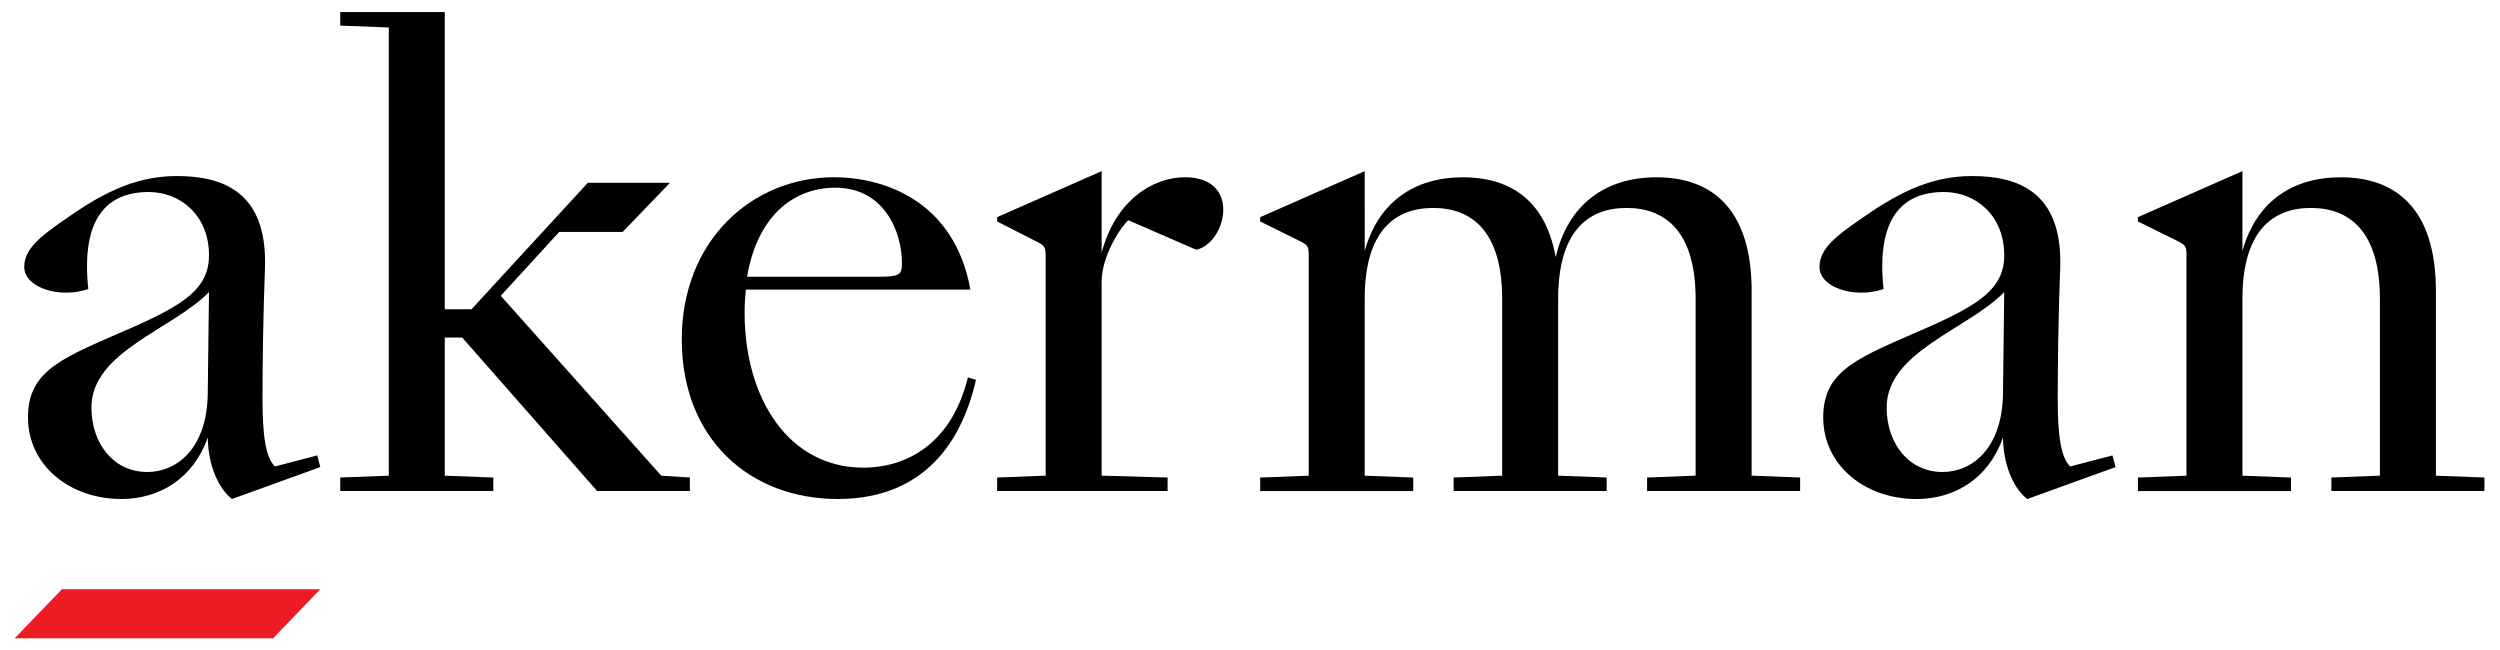
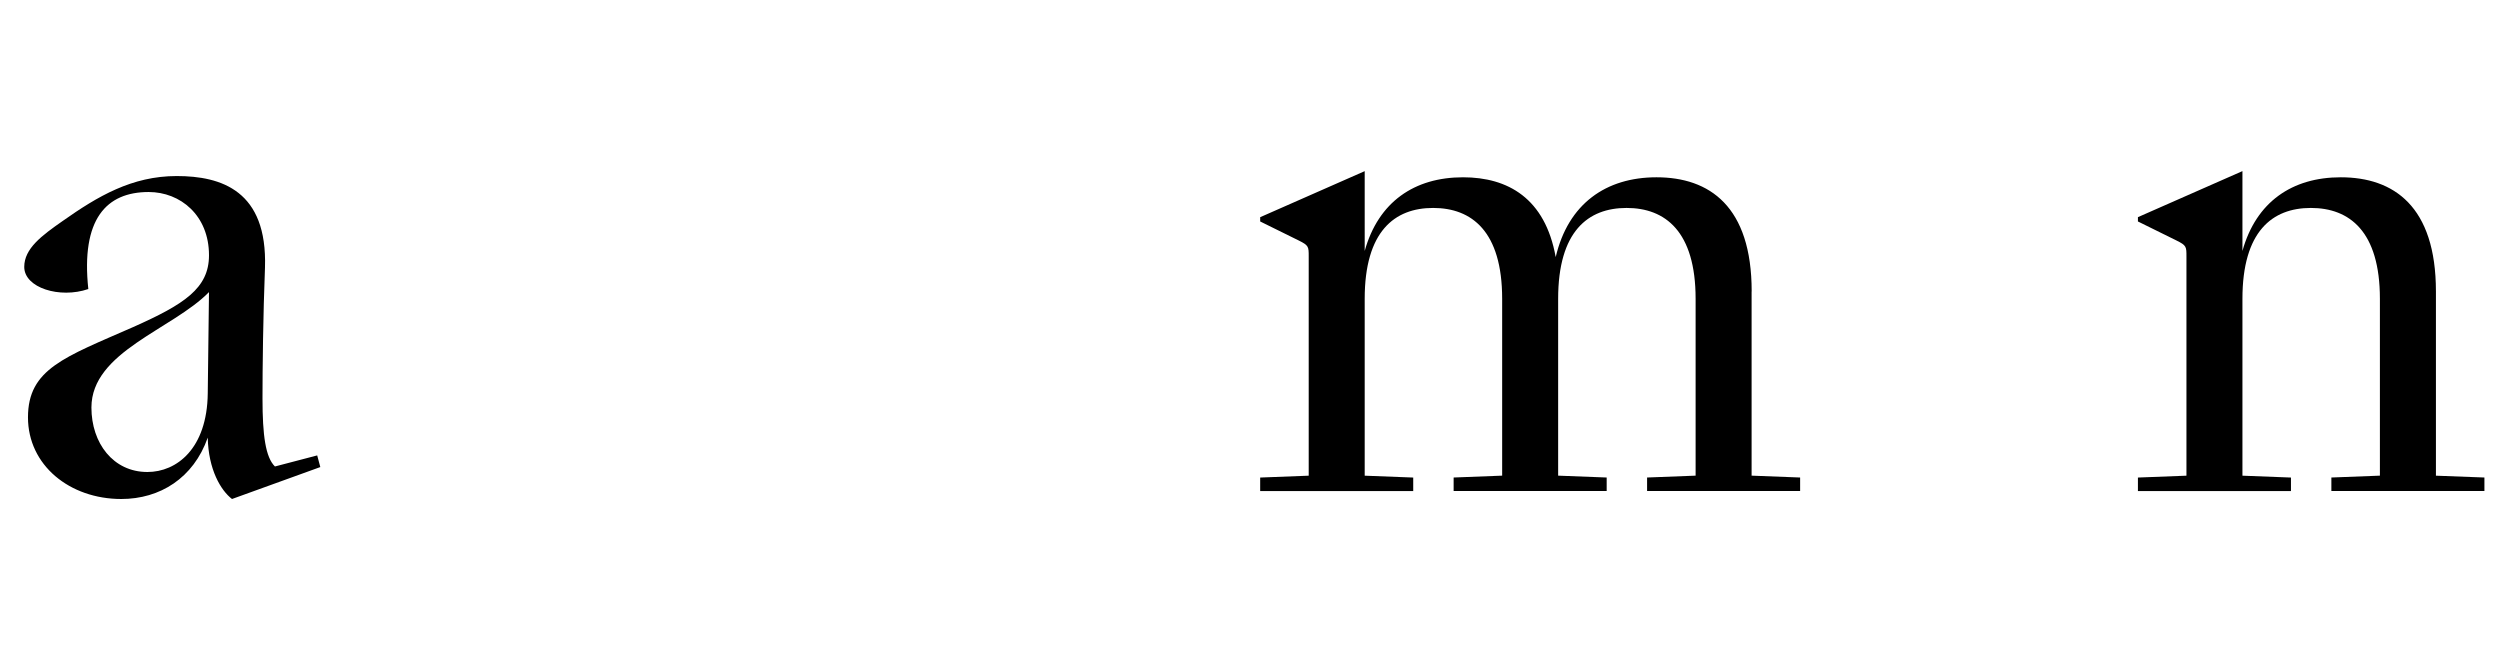
<svg xmlns="http://www.w3.org/2000/svg" version="1.1" id="Layer_1" x="0px" y="0px" viewBox="0 0 643.44 167.28" style="enable-background:new 0 0 643.44 167.28;" xml:space="preserve">
  <style type="text/css">
	.st0{fill:#ED1C24;}
</style>
  <g>
    <g>
      <path d="M53.47,101.25c-0.16,14.22-8,20.23-15.53,20.23c-8.81,0-14.41-7.43-14.41-16.59c0-14.38,20.81-20.07,30.26-29.71    L53.47,101.25z M70.76,120.06c-2.4-2.37-3.2-7.9-3.2-17.54c0-7.59,0.16-21.49,0.64-33.66C68.84,49.1,57,45.31,45.47,45.31    c-11.53,0-20.33,5.22-29.3,11.54c-5.44,3.79-9.93,7.11-9.93,11.85c0,5.37,9.13,8.22,16.49,5.69    c-1.92-18.01,4.64-24.97,15.53-24.97c8.17,0,15.53,6,15.53,16.28c0,8.53-6.4,12.64-19.54,18.49C16.65,91.93,7.2,94.93,7.2,107.41    c0,12.33,10.73,21.02,24.02,21.02c9.93,0,18.57-5.37,22.25-15.8c0.16,8.22,3.36,13.59,6.24,15.8l22.73-8.22l-0.8-3L70.76,120.06z" />
    </g>
-     <polygon points="126.96,122.9 114.47,122.43 114.47,86.87 118.95,86.87 153.69,126.38 177.55,126.38 177.55,122.9 170.19,122.43    128.88,76.13 143.93,59.69 160.26,59.69 172.43,47.05 151.29,47.05 121.35,79.6 114.47,79.6 114.47,3.11 87.57,3.11 87.57,6.59    100.06,7.07 100.06,122.43 87.57,122.9 87.57,126.38 126.96,126.38  " />
    <g>
-       <path d="M215.01,48.31c12.49,0,17.13,11.22,17.13,19.44c0,3-0.64,3.48-6.24,3.48h-33.62C194.84,56.06,203.81,48.31,215.01,48.31     M222.22,120.37c-19.05,0-30.58-17.54-30.58-39.98c0-2.06,0.16-3.95,0.32-5.85h57.8c-4.16-23.07-22.58-28.92-35.06-28.92    c-21.3,0-39.23,16.44-39.23,41.72c0,25.6,17.45,41.09,40.19,41.09c17.93,0,30.74-9.8,35.54-30.66l-2.08-0.63    C244.63,115.32,232.14,120.37,222.22,120.37" />
-       <path d="M304.99,45.62c-8.33,0-17.93,6-21.45,19.44V44.04l-26.9,11.85V57l9.93,5.06c2.24,1.11,2.56,1.42,2.56,3.95v56.41    l-12.49,0.48v3.48h43.87v-3.48l-16.97-0.48V72.49c0-6.79,5.12-14.38,6.88-15.8l17.45,7.59C315.55,62.69,319.72,45.62,304.99,45.62    " />
      <path d="M450.84,75.02c0-21.97-10.89-29.39-24.5-29.39c-12.97,0-22.73,6.79-25.94,20.54c-2.72-15.17-12.33-20.54-23.86-20.54    c-12.49,0-21.77,6.32-25.3,18.96V44.05l-26.9,11.85V57l9.93,4.9c2.56,1.27,2.56,1.58,2.56,4.11v56.42l-12.49,0.48v3.48h39.39    v-3.48l-12.49-0.48V76.91c0-17.38,7.69-23.39,17.61-23.39c9.93,0,17.77,6,17.77,23.39v45.51l-12.49,0.48v3.48h39.39v-3.48    l-12.49-0.48V76.91c0-17.38,7.69-23.39,17.61-23.39c9.93,0,17.77,6,17.77,23.39v45.51l-12.49,0.48v3.48h39.39v-3.48l-12.49-0.48    V75.02z" />
-       <path d="M515.52,101.25c-0.16,14.22-8.01,20.23-15.53,20.23c-8.81,0-14.41-7.43-14.41-16.59c0-14.38,20.81-20.07,30.26-29.71    L515.52,101.25z M532.81,120.06c-2.4-2.37-3.2-7.9-3.2-17.54c0-7.59,0.16-21.49,0.64-33.66c0.64-19.75-11.21-23.55-22.73-23.55    c-11.53,0-20.33,5.22-29.3,11.54c-5.44,3.79-9.93,7.11-9.93,11.85c0,5.37,9.13,8.22,16.49,5.69    c-1.92-18.01,4.64-24.97,15.53-24.97c8.17,0,15.53,6,15.53,16.28c0,8.53-6.4,12.64-19.53,18.49    c-17.61,7.75-27.06,10.75-27.06,23.23c0,12.33,10.73,21.02,24.01,21.02c9.93,0,18.57-5.37,22.26-15.8    c0.16,8.22,3.36,13.59,6.24,15.8l22.73-8.22l-0.8-3L532.81,120.06z" />
-       <path d="M626.95,122.43V75.02c0-21.97-10.89-29.39-24.5-29.39c-12.49,0-21.78,6.32-25.3,18.96V44.04l-26.9,11.85V57l9.93,4.9    c2.56,1.27,2.56,1.58,2.56,4.11v56.42l-12.49,0.48v3.48h39.39v-3.48l-12.49-0.48V76.91c0-17.38,7.69-23.39,17.61-23.39    c9.93,0,17.77,6,17.77,23.39v45.51l-12.49,0.48v3.48h39.39v-3.48L626.95,122.43z" />
+       <path d="M626.95,122.43V75.02c0-21.97-10.89-29.39-24.5-29.39c-12.49,0-21.78,6.32-25.3,18.96V44.04l-26.9,11.85V57l9.93,4.9    c2.56,1.27,2.56,1.58,2.56,4.11v56.42l-12.49,0.48v3.48h39.39v-3.48l-12.49-0.48V76.91c0-17.38,7.69-23.39,17.61-23.39    c9.93,0,17.77,6,17.77,23.39v45.51l-12.49,0.48v3.48h39.39v-3.48L626.95,122.43" />
    </g>
-     <polygon class="st0" points="82.45,151.65 15.93,151.65 3.77,164.29 70.28,164.29  " />
  </g>
</svg>